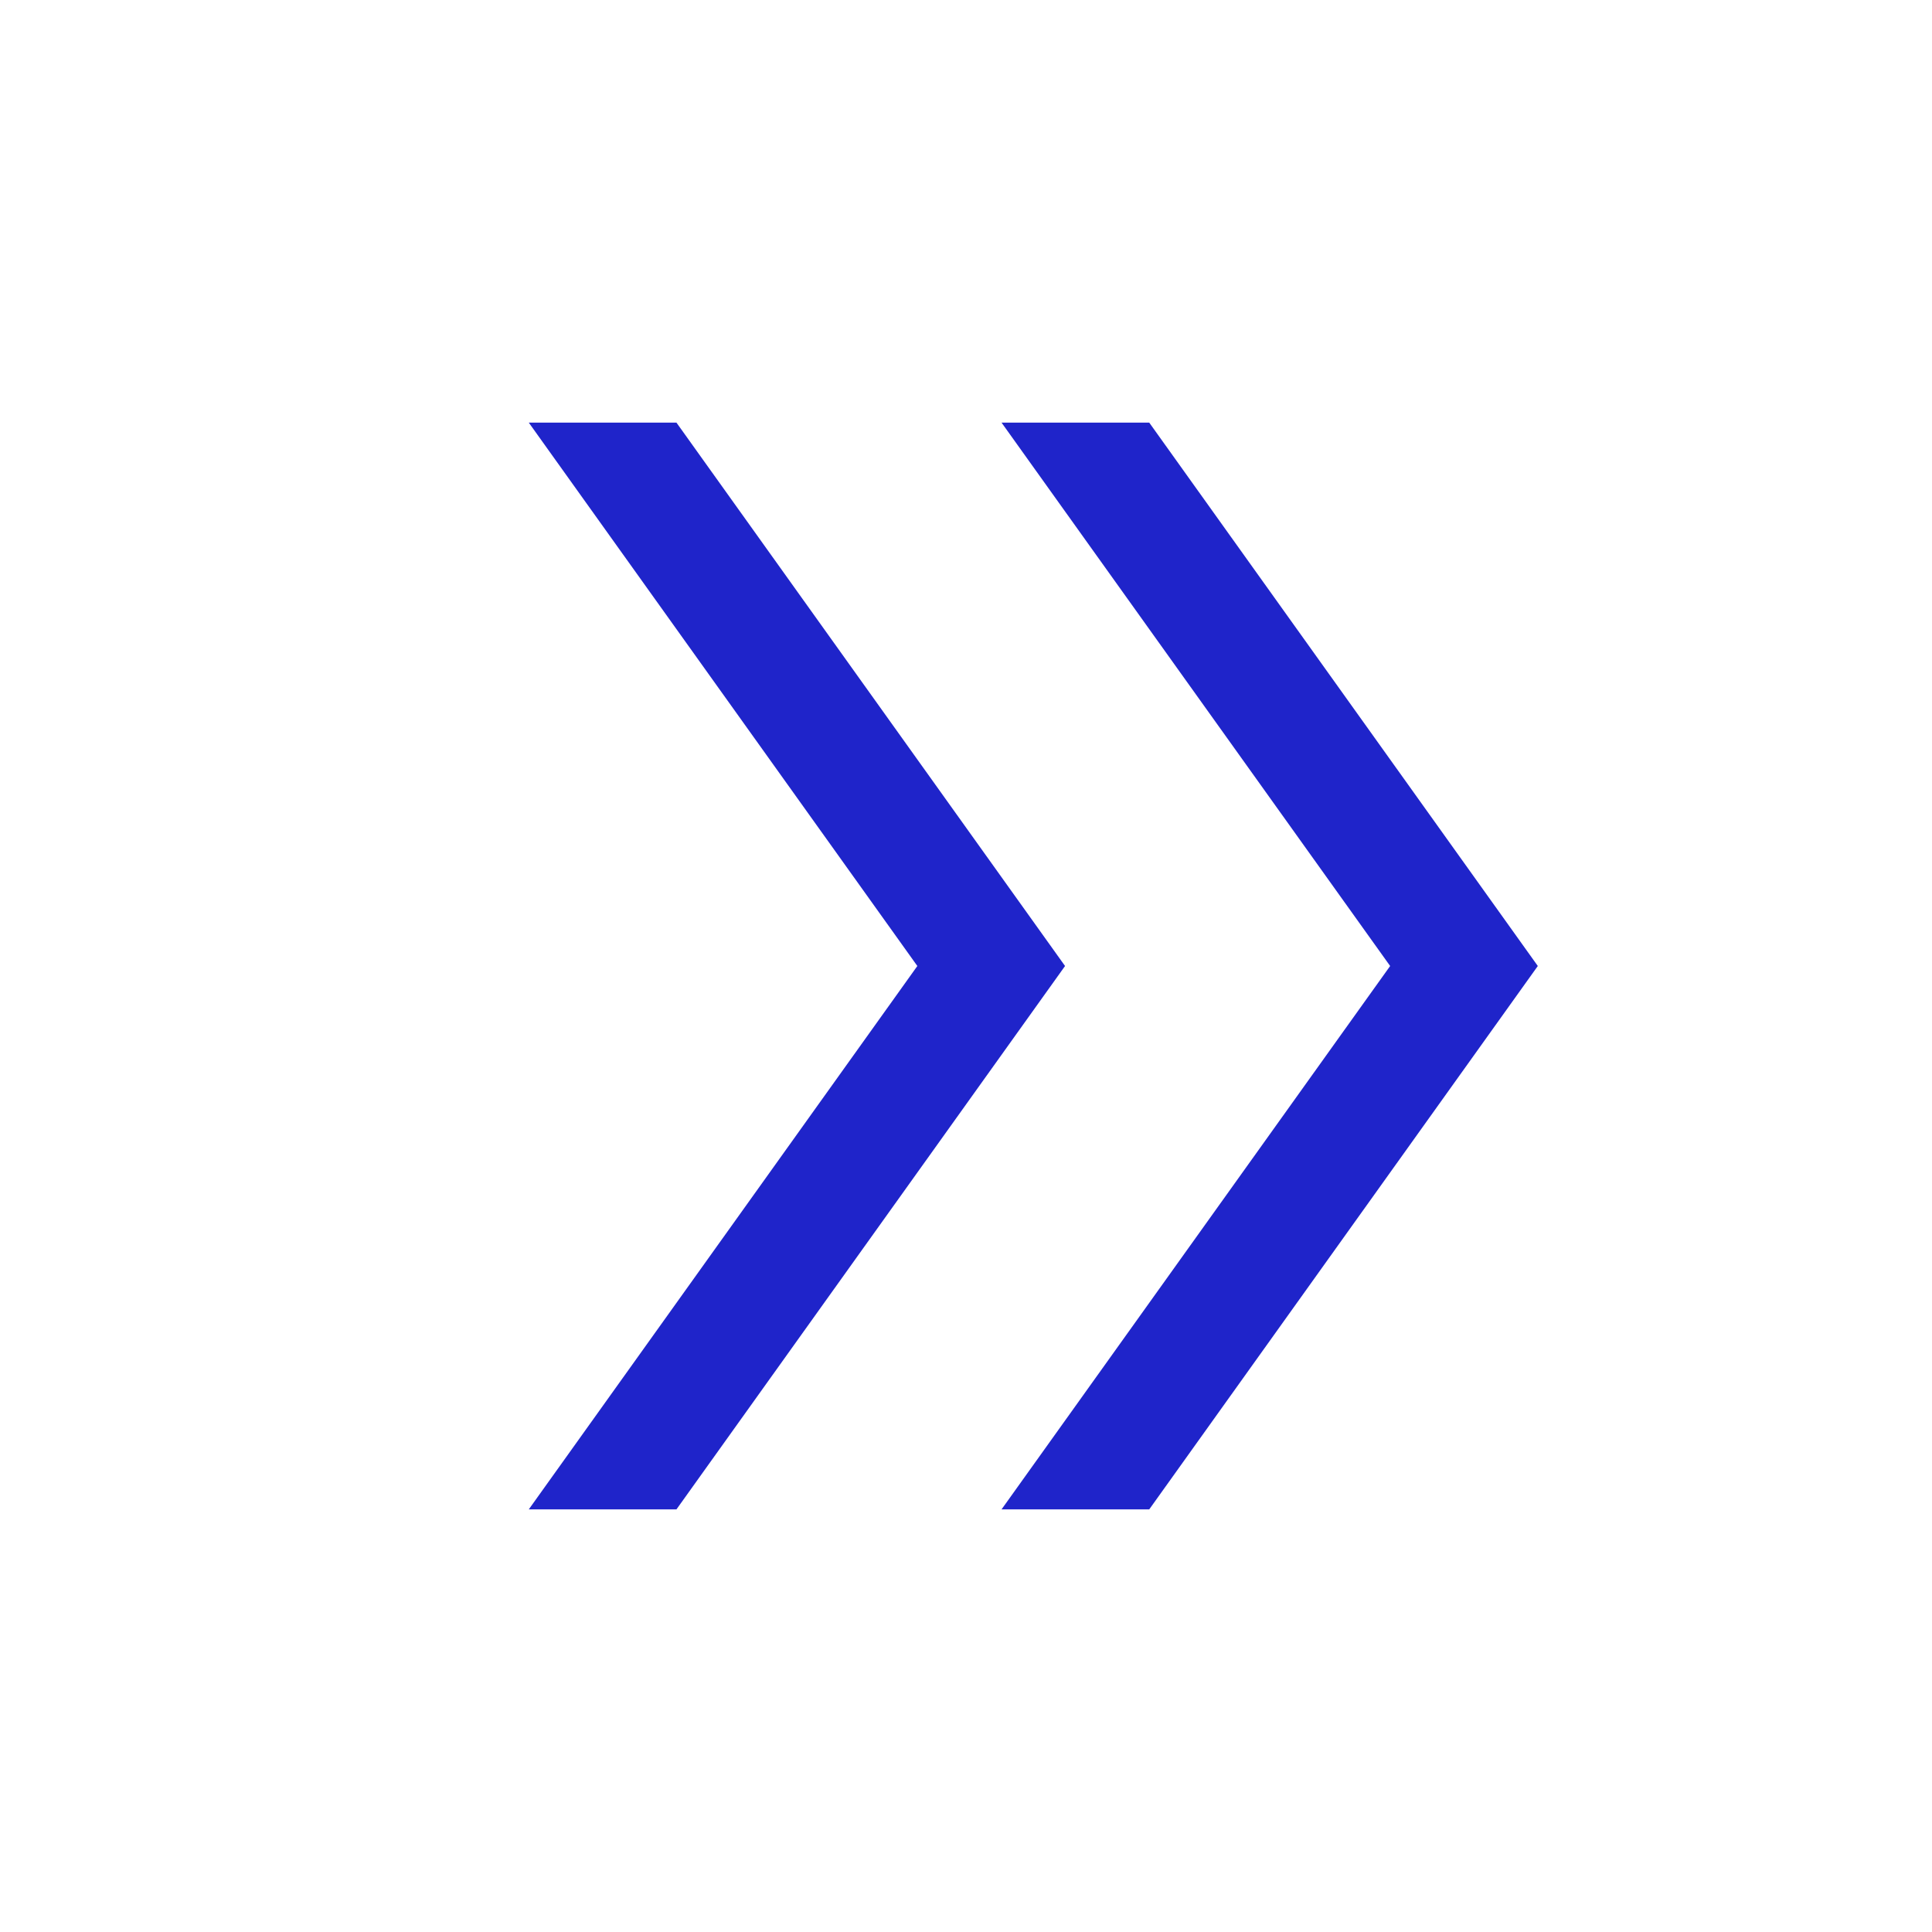
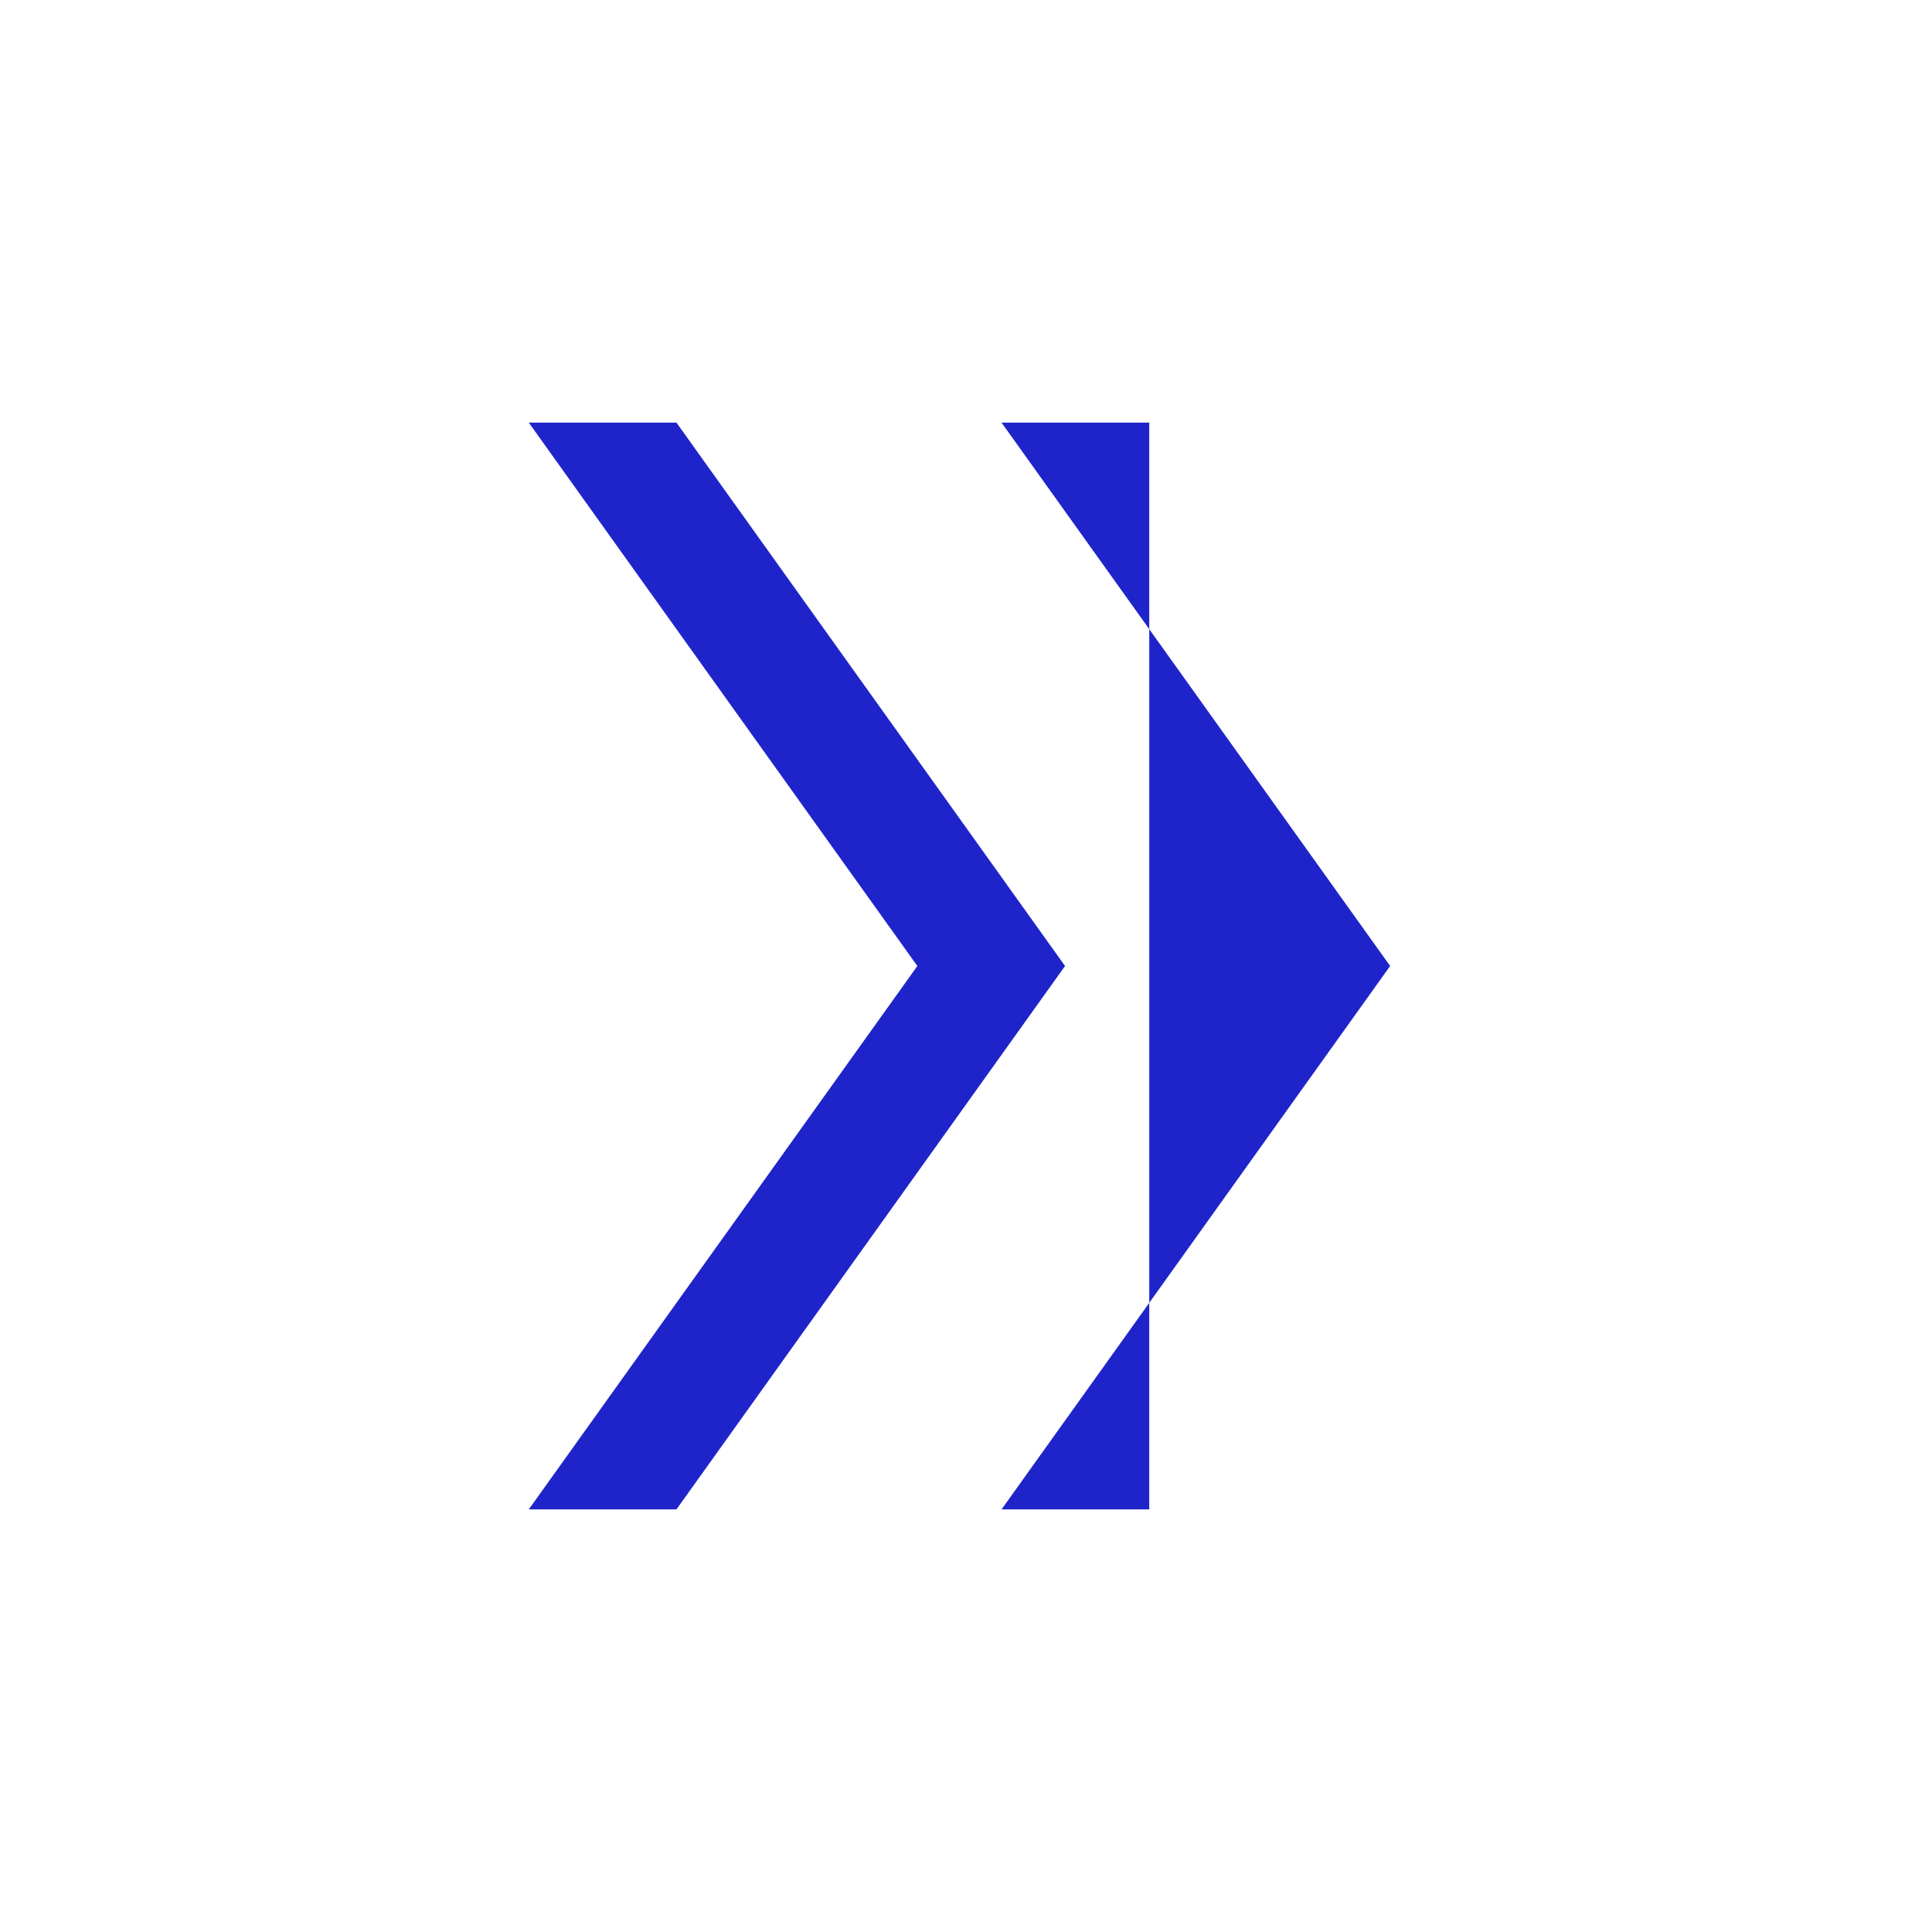
<svg xmlns="http://www.w3.org/2000/svg" width="60" height="60" viewBox="0 0 60 60" fill="none">
-   <path d="M16.422 46.875L28.489 30L16.422 13.125H21.008L33.076 30L21.008 46.875H16.422ZM31.104 46.875L43.172 30L31.104 13.125H35.691L47.758 30L35.691 46.875H31.104Z" fill="#1F24CA" />
+   <path d="M16.422 46.875L28.489 30L16.422 13.125H21.008L33.076 30L21.008 46.875H16.422ZM31.104 46.875L43.172 30L31.104 13.125H35.691L35.691 46.875H31.104Z" fill="#1F24CA" />
</svg>